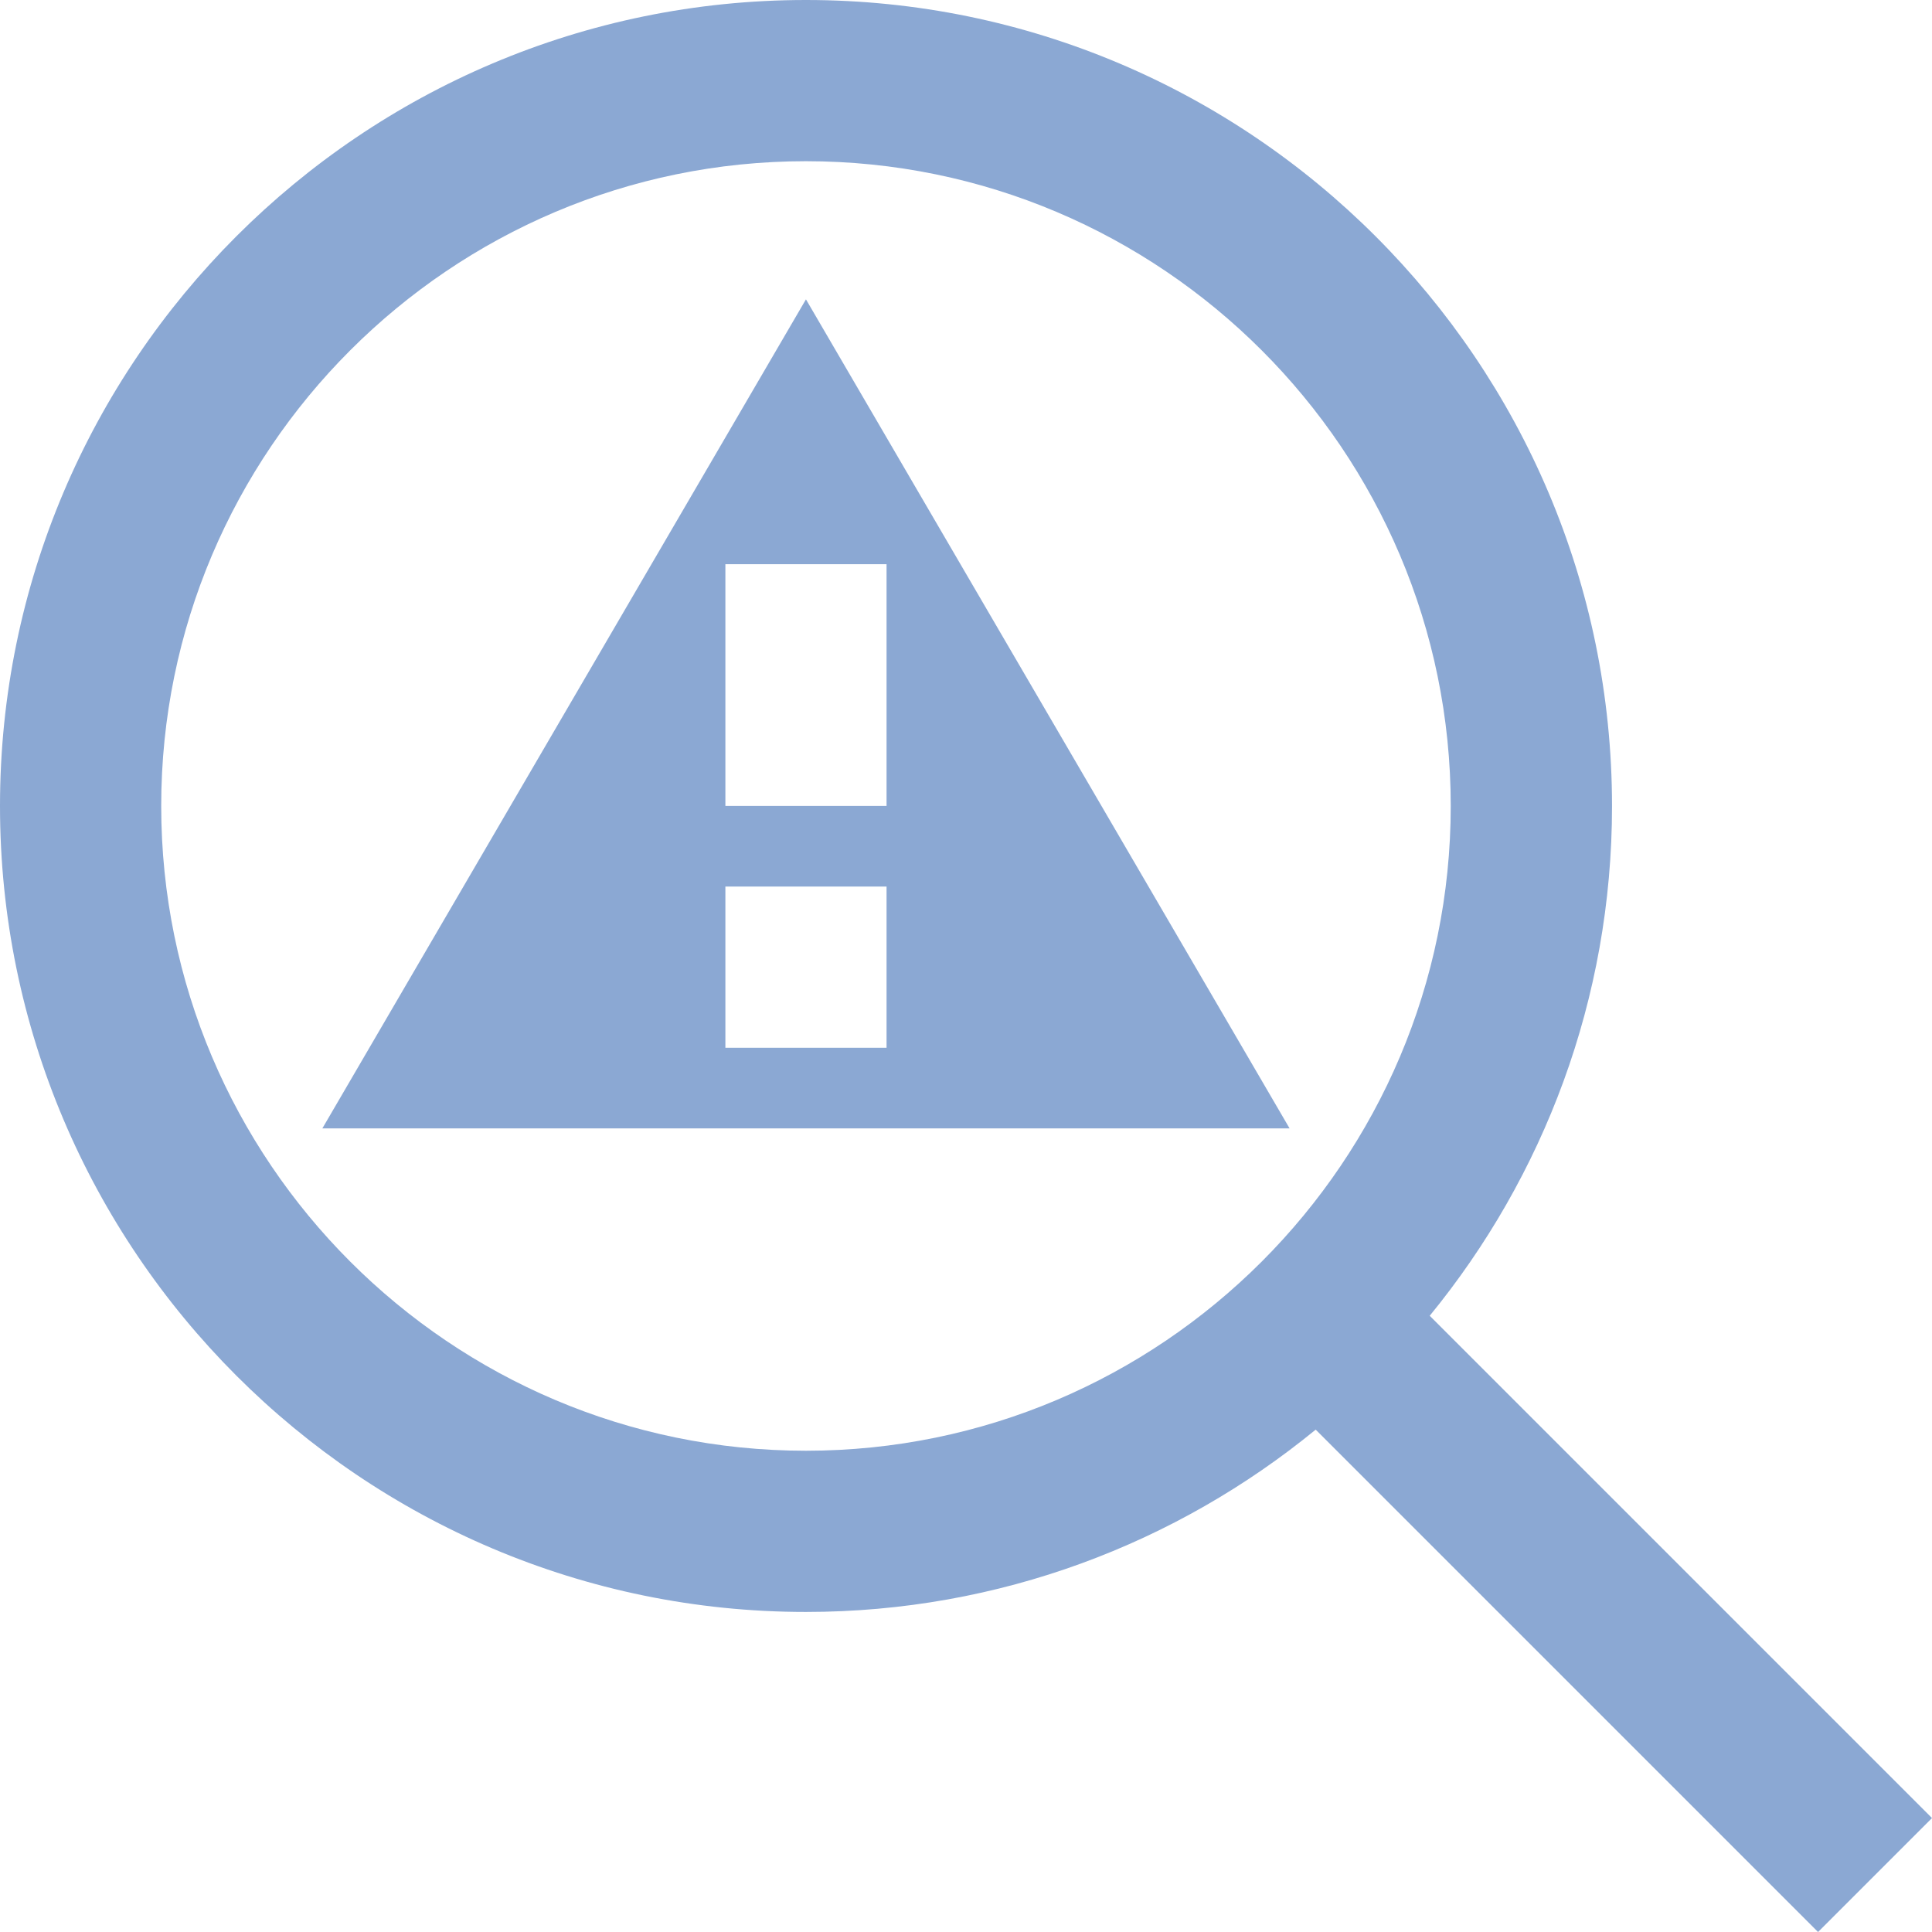
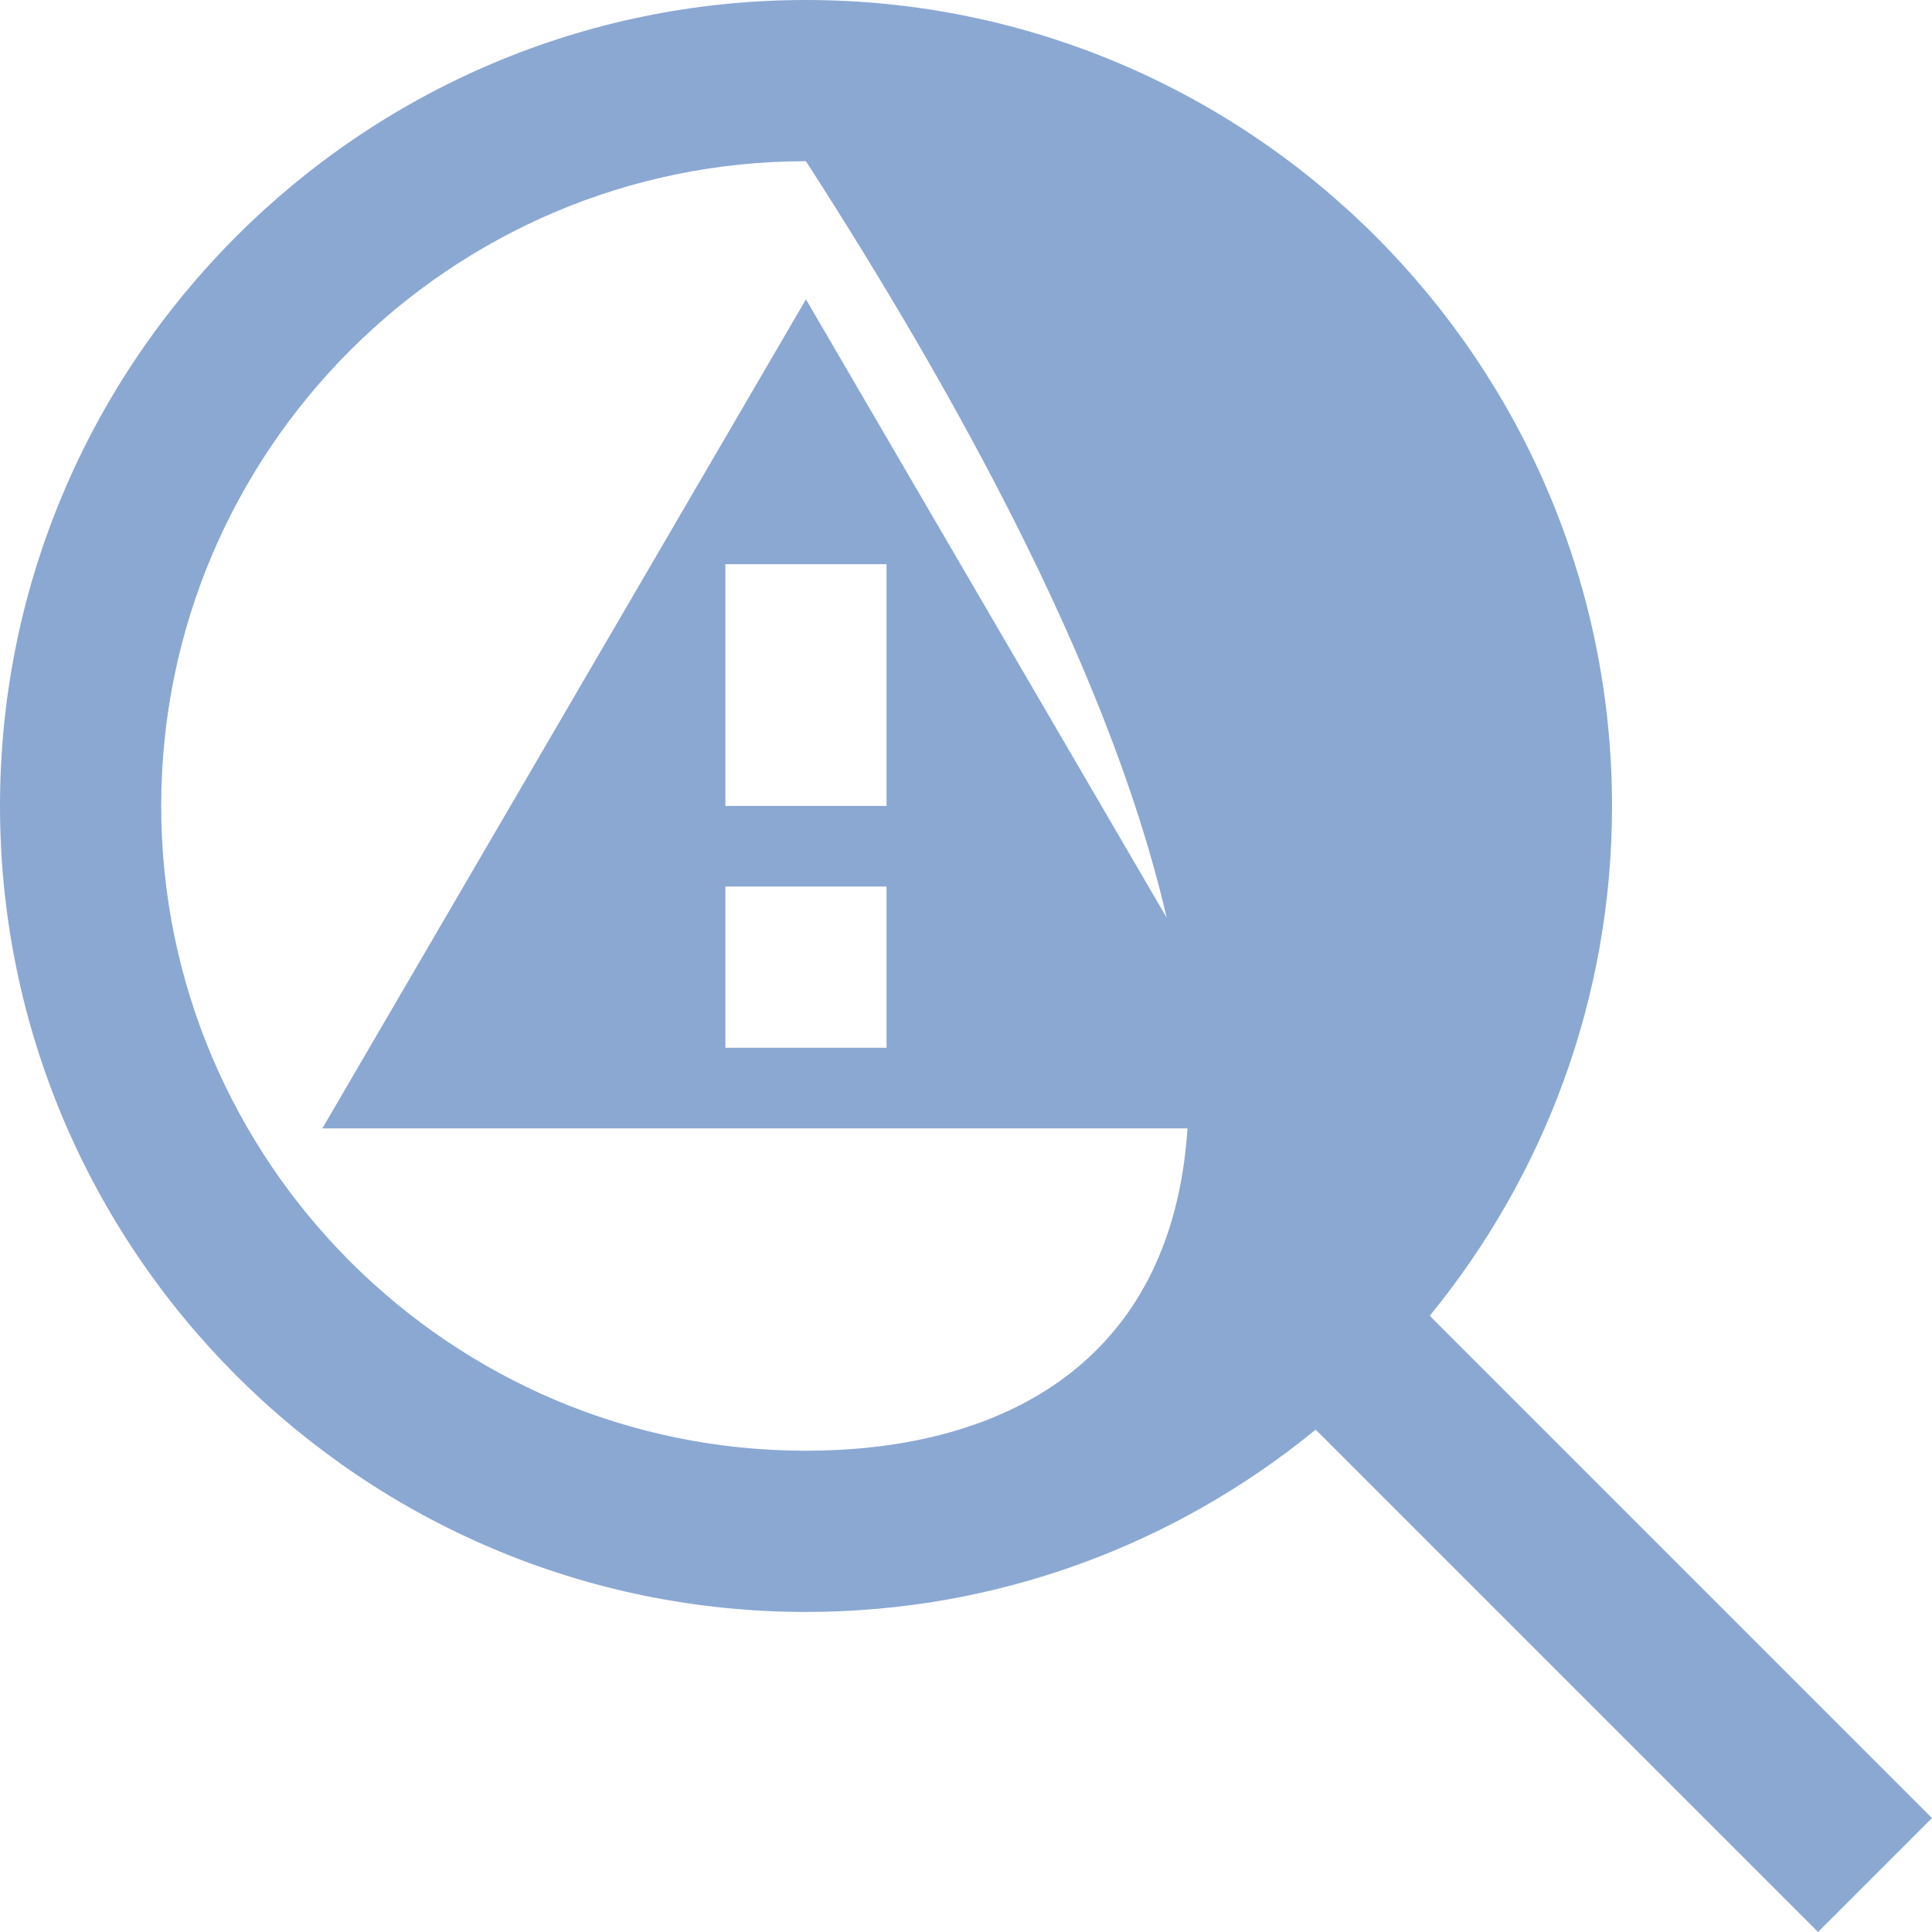
<svg xmlns="http://www.w3.org/2000/svg" width="50" height="50" viewBox="0 0 50 50" fill="none">
-   <path d="M20.858 7.747L8.343 29.202H33.374L20.858 7.747ZM22.944 27.116H18.773V22.944H22.944V27.116ZM18.773 20.858V14.601H22.944V20.858H18.773ZM50.002 47.053L37.001 34.052C39.946 30.453 41.719 25.86 41.719 20.861C41.717 9.357 32.36 0 20.858 0C9.357 0 0 9.357 0 20.858C0 32.36 9.357 41.717 20.858 41.717C25.86 41.717 30.453 39.944 34.05 36.999L47.051 50L50 47.051L50.002 47.053ZM4.172 20.858C4.172 11.658 11.658 4.172 20.858 4.172C30.059 4.172 37.545 11.658 37.545 20.858C37.545 30.059 30.059 37.545 20.858 37.545C11.658 37.545 4.172 30.059 4.172 20.858Z" fill="#8BA8D3" />
+   <path d="M20.858 7.747L8.343 29.202H33.374L20.858 7.747ZM22.944 27.116H18.773V22.944H22.944V27.116ZM18.773 20.858V14.601H22.944V20.858H18.773ZM50.002 47.053L37.001 34.052C39.946 30.453 41.719 25.86 41.719 20.861C41.717 9.357 32.36 0 20.858 0C9.357 0 0 9.357 0 20.858C0 32.36 9.357 41.717 20.858 41.717C25.86 41.717 30.453 39.944 34.05 36.999L47.051 50L50 47.051L50.002 47.053ZM4.172 20.858C4.172 11.658 11.658 4.172 20.858 4.172C37.545 30.059 30.059 37.545 20.858 37.545C11.658 37.545 4.172 30.059 4.172 20.858Z" fill="#8BA8D3" />
</svg>